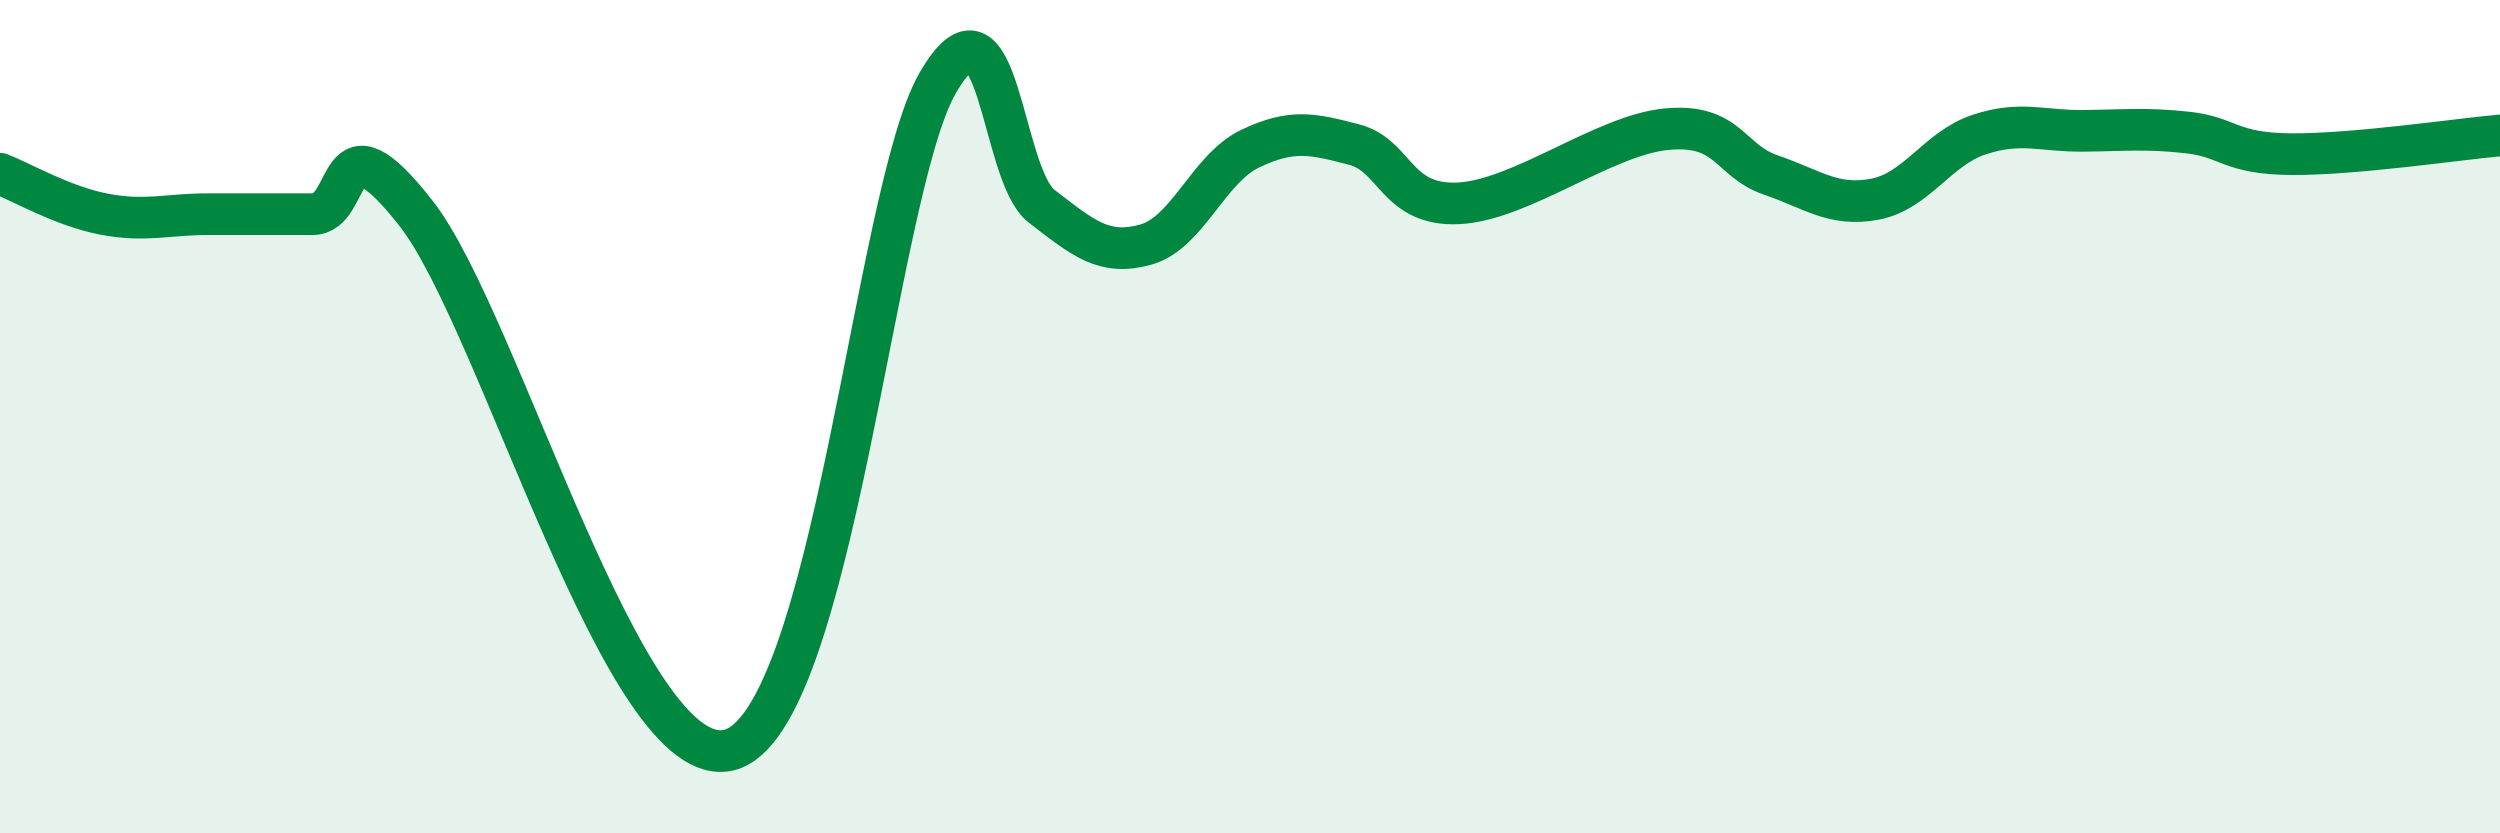
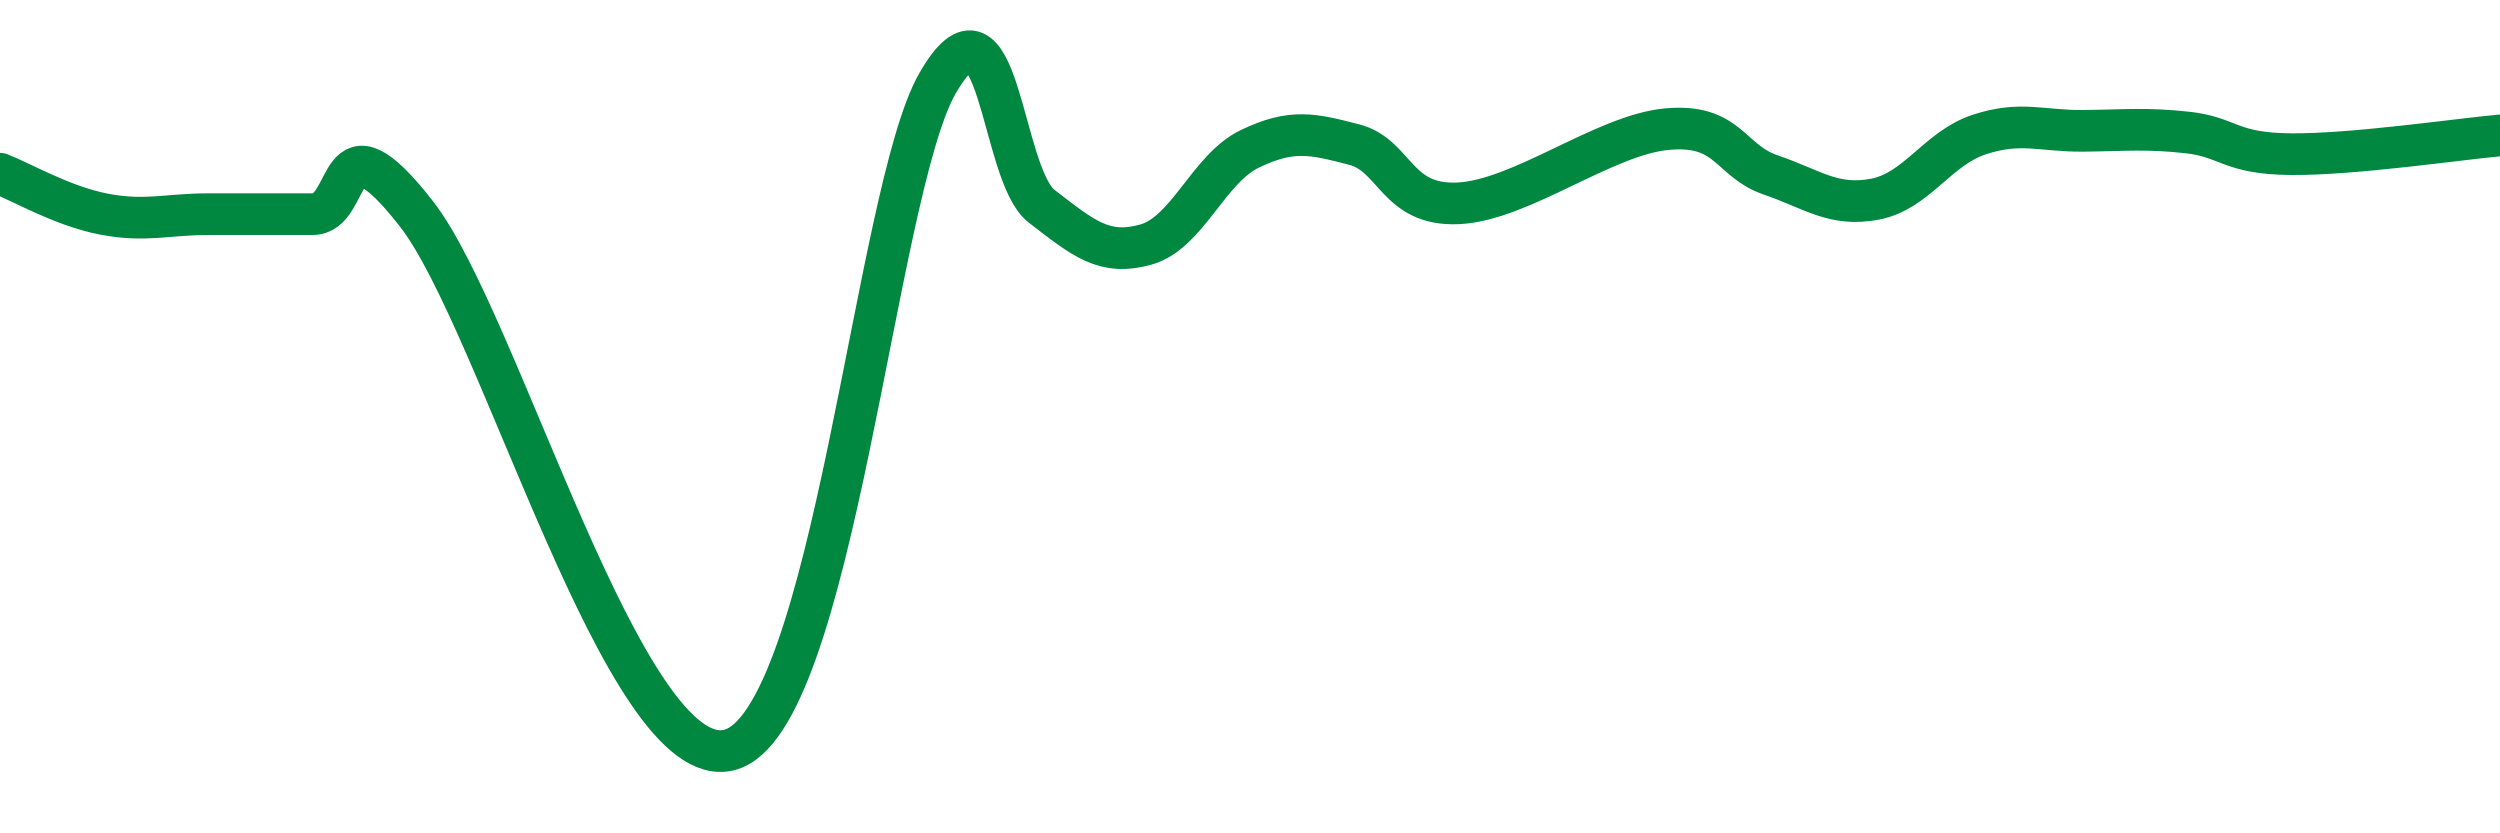
<svg xmlns="http://www.w3.org/2000/svg" width="60" height="20" viewBox="0 0 60 20">
-   <path d="M 0,4.17 C 0.5,4.36 1.5,4.95 2.5,5.14 C 3.5,5.33 4,5.14 5,5.14 C 6,5.14 6.5,5.14 7.5,5.14 C 8.5,5.14 8,2.57 10,5.14 C 12,7.71 15,18.63 17.5,18 C 20,17.37 21,4.61 22.5,2 C 24,-0.61 24,4.18 25,4.95 C 26,5.72 26.5,6.15 27.5,5.87 C 28.5,5.59 29,4.05 30,3.57 C 31,3.09 31.5,3.21 32.5,3.47 C 33.5,3.73 33.5,4.95 35,4.88 C 36.5,4.81 38.5,3.24 40,3.1 C 41.5,2.96 41.5,3.86 42.5,4.2 C 43.5,4.54 44,4.97 45,4.78 C 46,4.59 46.5,3.56 47.5,3.23 C 48.5,2.9 49,3.15 50,3.14 C 51,3.13 51.5,3.07 52.5,3.18 C 53.5,3.29 53.5,3.69 55,3.7 C 56.5,3.71 59,3.34 60,3.25L60 20L0 20Z" fill="#008740" opacity="0.1" stroke-linecap="round" stroke-linejoin="round" />
  <path d="M 0,4.17 C 0.5,4.36 1.5,4.95 2.5,5.14 C 3.5,5.33 4,5.14 5,5.14 C 6,5.14 6.5,5.14 7.5,5.14 C 8.5,5.14 8,2.57 10,5.14 C 12,7.71 15,18.63 17.5,18 C 20,17.37 21,4.61 22.5,2 C 24,-0.61 24,4.18 25,4.95 C 26,5.72 26.5,6.15 27.5,5.87 C 28.5,5.59 29,4.05 30,3.57 C 31,3.09 31.5,3.21 32.5,3.47 C 33.5,3.73 33.5,4.95 35,4.88 C 36.5,4.81 38.5,3.24 40,3.1 C 41.5,2.96 41.5,3.86 42.5,4.2 C 43.5,4.54 44,4.97 45,4.78 C 46,4.59 46.5,3.56 47.5,3.23 C 48.5,2.9 49,3.15 50,3.14 C 51,3.13 51.5,3.07 52.5,3.18 C 53.5,3.29 53.5,3.69 55,3.7 C 56.5,3.71 59,3.34 60,3.25" stroke="#008740" stroke-width="1" fill="none" stroke-linecap="round" stroke-linejoin="round" />
</svg>